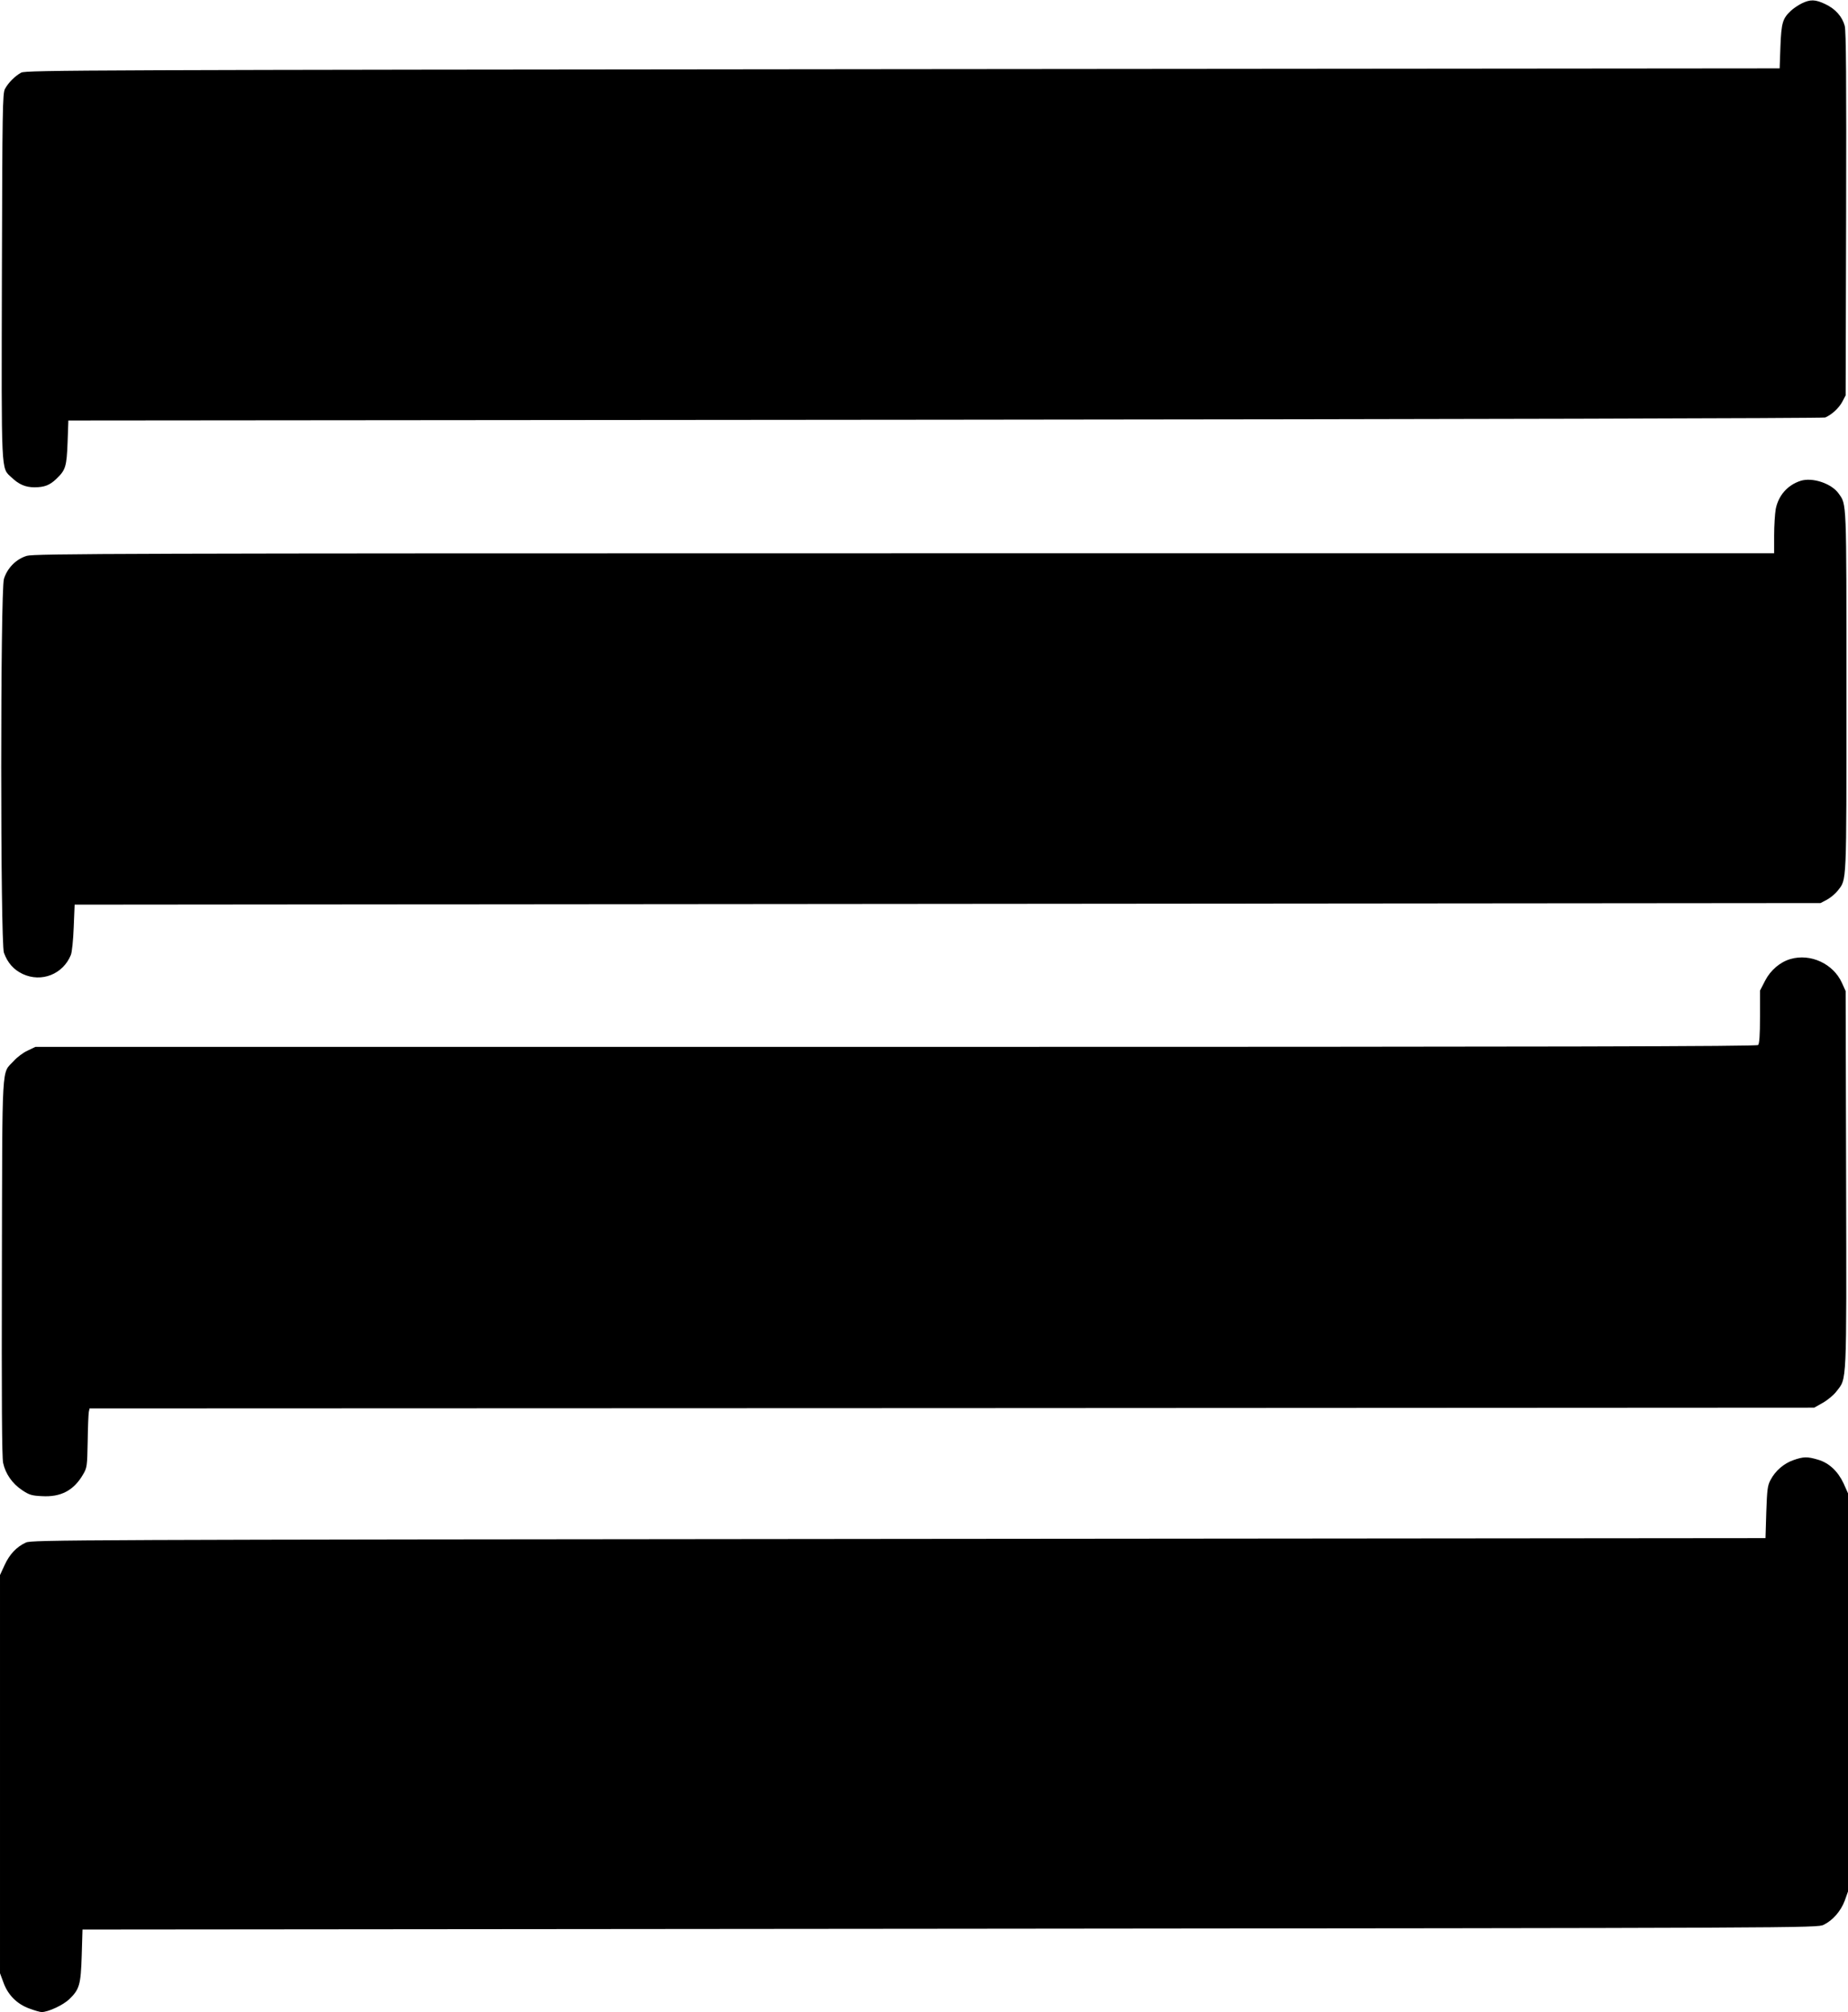
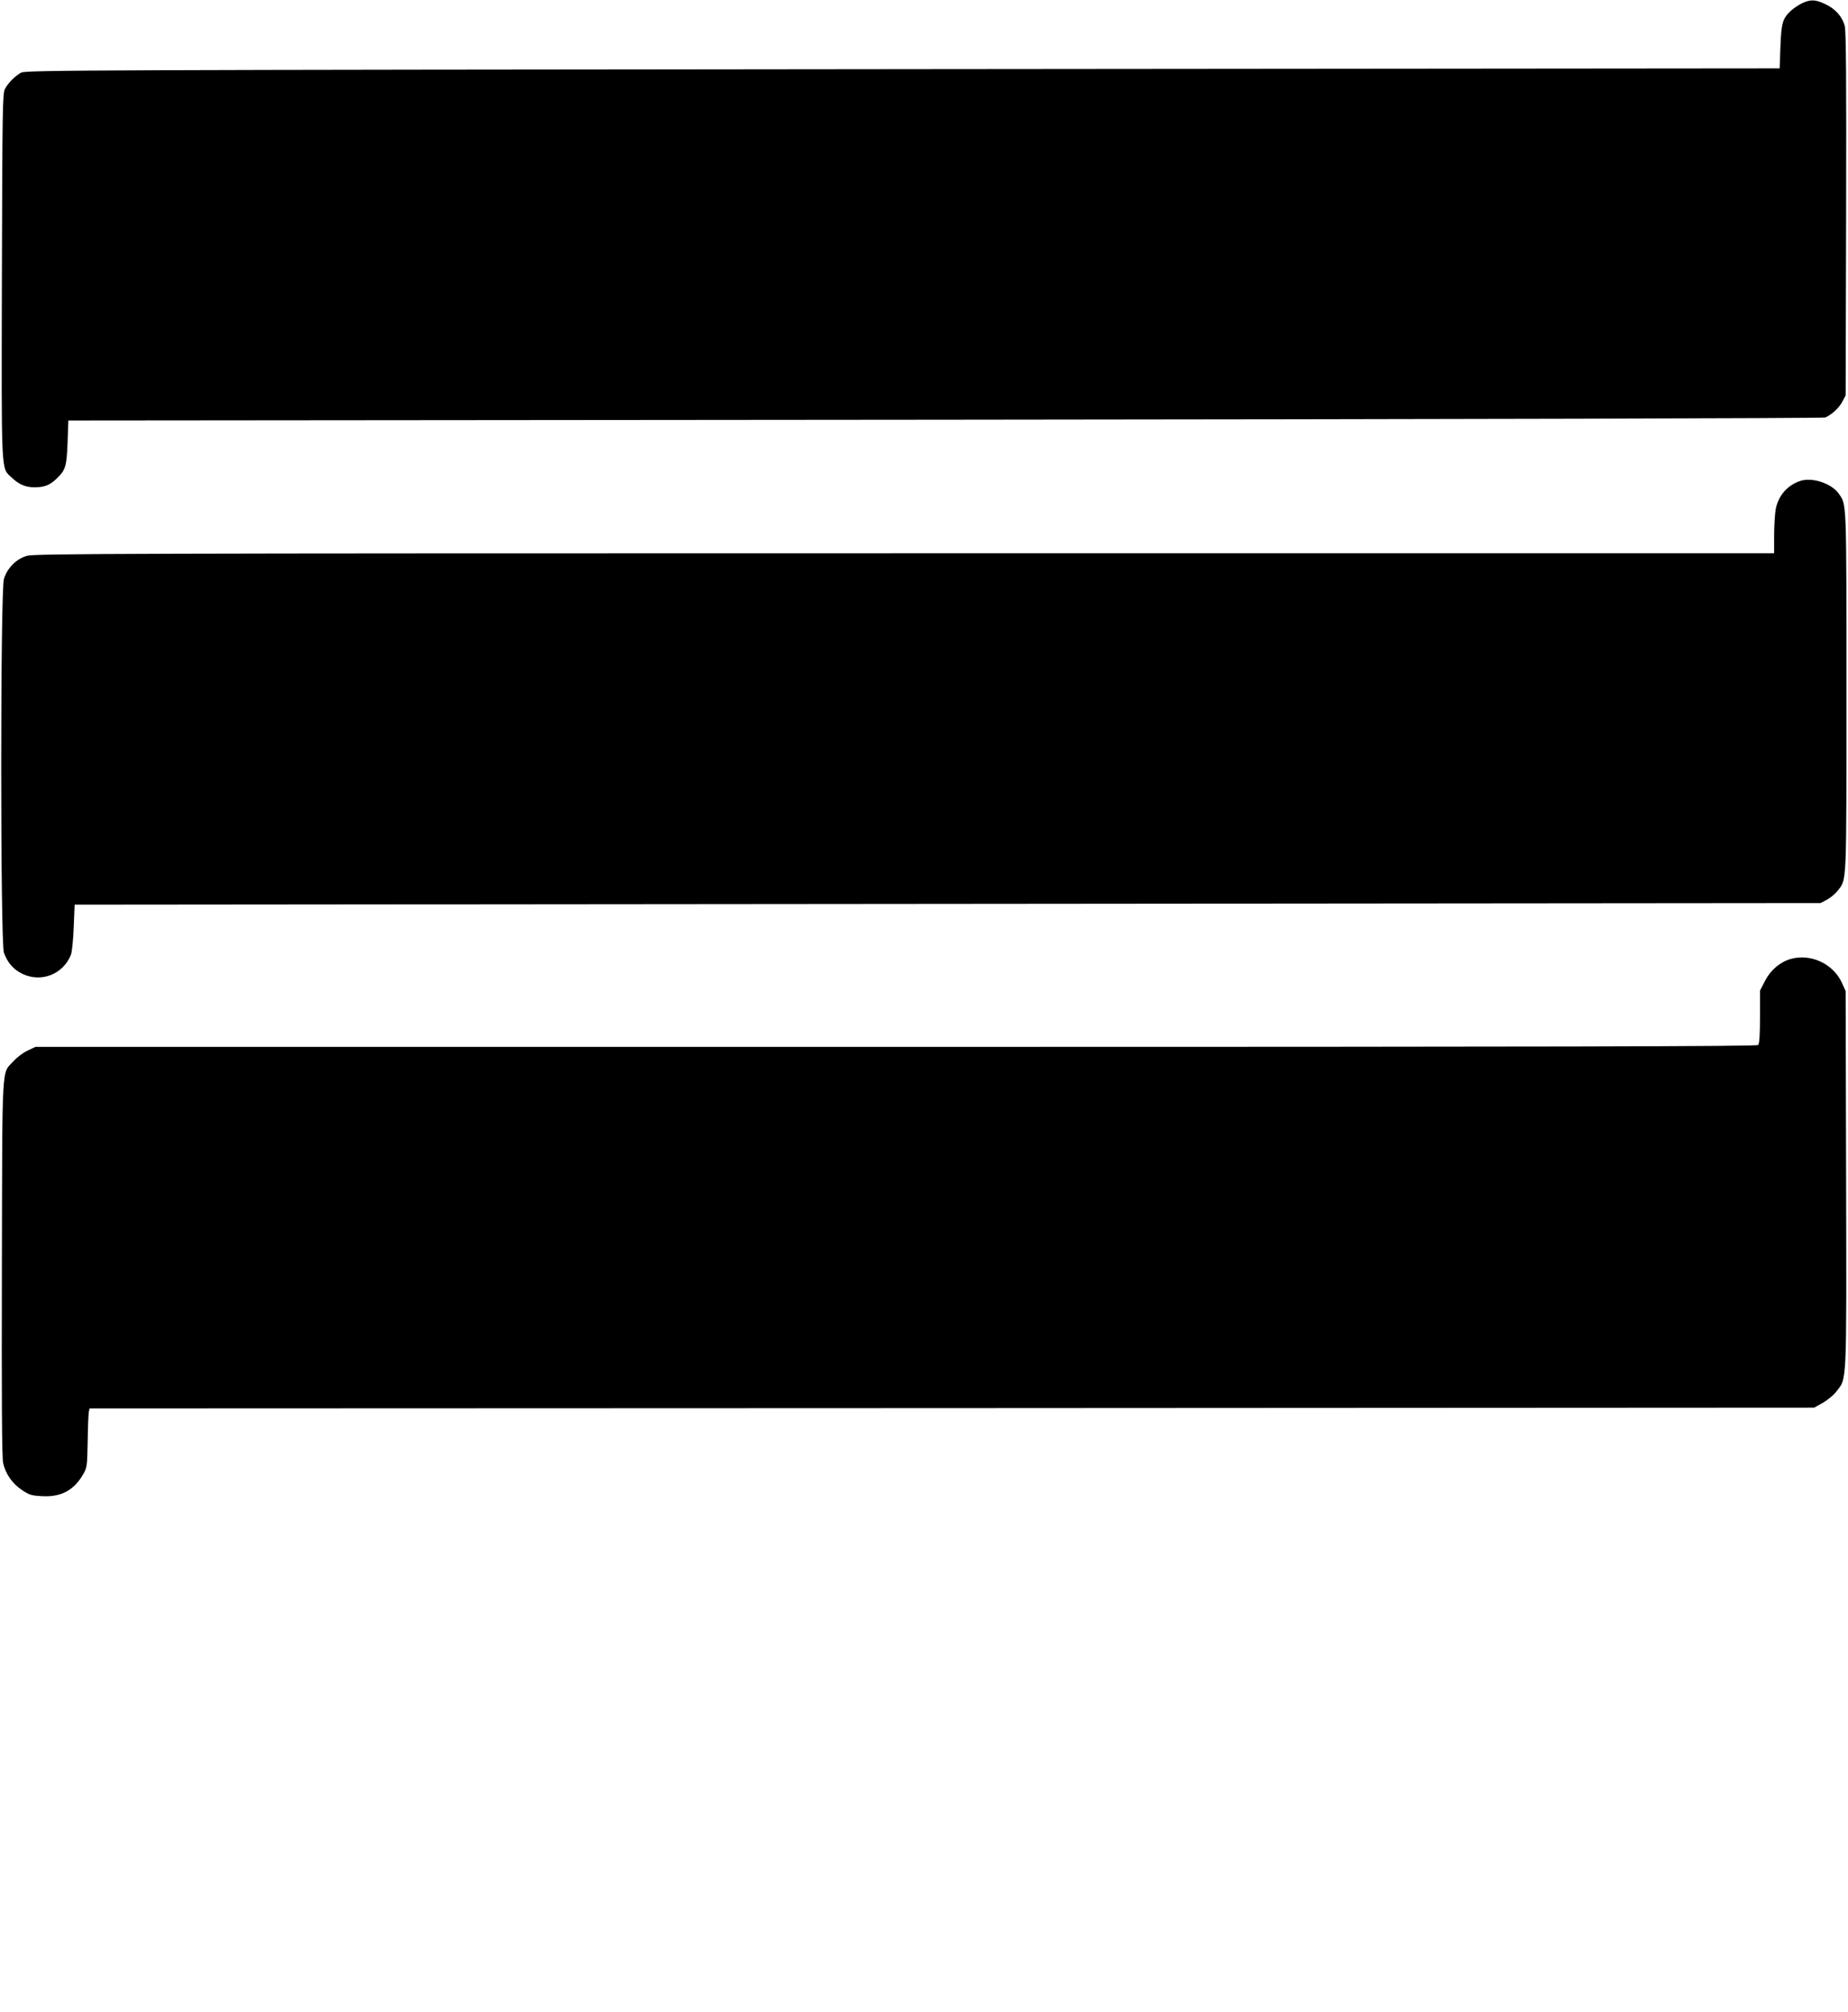
<svg xmlns="http://www.w3.org/2000/svg" version="1.0" width="1176pt" height="1280pt" viewBox="0 0 1176 1280" preserveAspectRatio="xMidYMid meet">
  <g transform="translate(0,1280) scale(0.1,-0.1)" fill="#000000" stroke="none">
    <path d="M11465 12778 c-22 -11 -53 -32 -68 -46 -53 -50 -61 -76 -67 -227 l-5 -140 -5580 -5 c-5171 -5 -5582 -6 -5610 -22 -39 -21 -82 -64 -103 -103 -16 -27 -17 -132 -20 -1189 -3 -1282 -6 -1220 61 -1283 47 -45 89 -63 146 -63 63 0 97 13 139 53 60 57 66 79 72 232 l5 140 5580 5 c3263 3 5588 9 5600 14 43 19 86 59 108 99 l22 42 3 1155 c2 840 0 1166 -9 1196 -16 59 -60 108 -124 138 -63 30 -95 31 -150 4z" />
    <path d="M11458 9741 c-83 -27 -141 -93 -158 -180 -5 -30 -10 -105 -10 -167 l0 -114 -5533 0 c-4976 0 -5539 -2 -5586 -16 -68 -20 -125 -78 -146 -147 -23 -77 -23 -2313 0 -2378 23 -64 62 -108 119 -135 120 -56 257 -2 307 121 7 17 15 95 18 175 l6 145 5555 5 5555 5 42 22 c23 13 53 38 67 56 59 77 56 17 56 1267 0 1235 2 1187 -50 1261 -46 64 -167 104 -242 80z" />
    <path d="M11394 6699 c-66 -19 -127 -71 -161 -137 l-33 -64 0 -167 c0 -117 -4 -171 -12 -179 -9 -9 -1242 -12 -5488 -12 l-5475 0 -50 -24 c-27 -12 -67 -42 -88 -66 -78 -85 -72 24 -75 -1310 -2 -849 0 -1210 8 -1247 15 -69 58 -131 121 -173 45 -30 61 -35 126 -38 120 -7 202 36 261 137 26 44 27 52 30 211 1 91 5 175 7 187 l5 23 5488 2 5487 3 55 31 c30 17 70 50 87 73 66 86 64 22 61 1347 l-3 1199 -24 53 c-55 121 -199 188 -327 151z" />
-     <path d="M11412 3511 c-60 -21 -114 -67 -145 -126 -19 -35 -22 -62 -27 -205 l-5 -165 -5515 -5 c-5284 -5 -5517 -6 -5555 -23 -59 -27 -104 -74 -136 -144 l-29 -63 0 -1266 0 -1267 22 -59 c28 -79 87 -138 166 -166 32 -12 67 -22 77 -22 42 0 138 45 176 82 65 63 73 91 79 278 l5 165 5520 5 c5459 5 5520 5 5560 25 59 29 109 87 134 153 l21 59 0 1267 0 1266 -28 63 c-36 77 -93 131 -163 151 -67 20 -92 20 -157 -3z" />
  </g>
</svg>